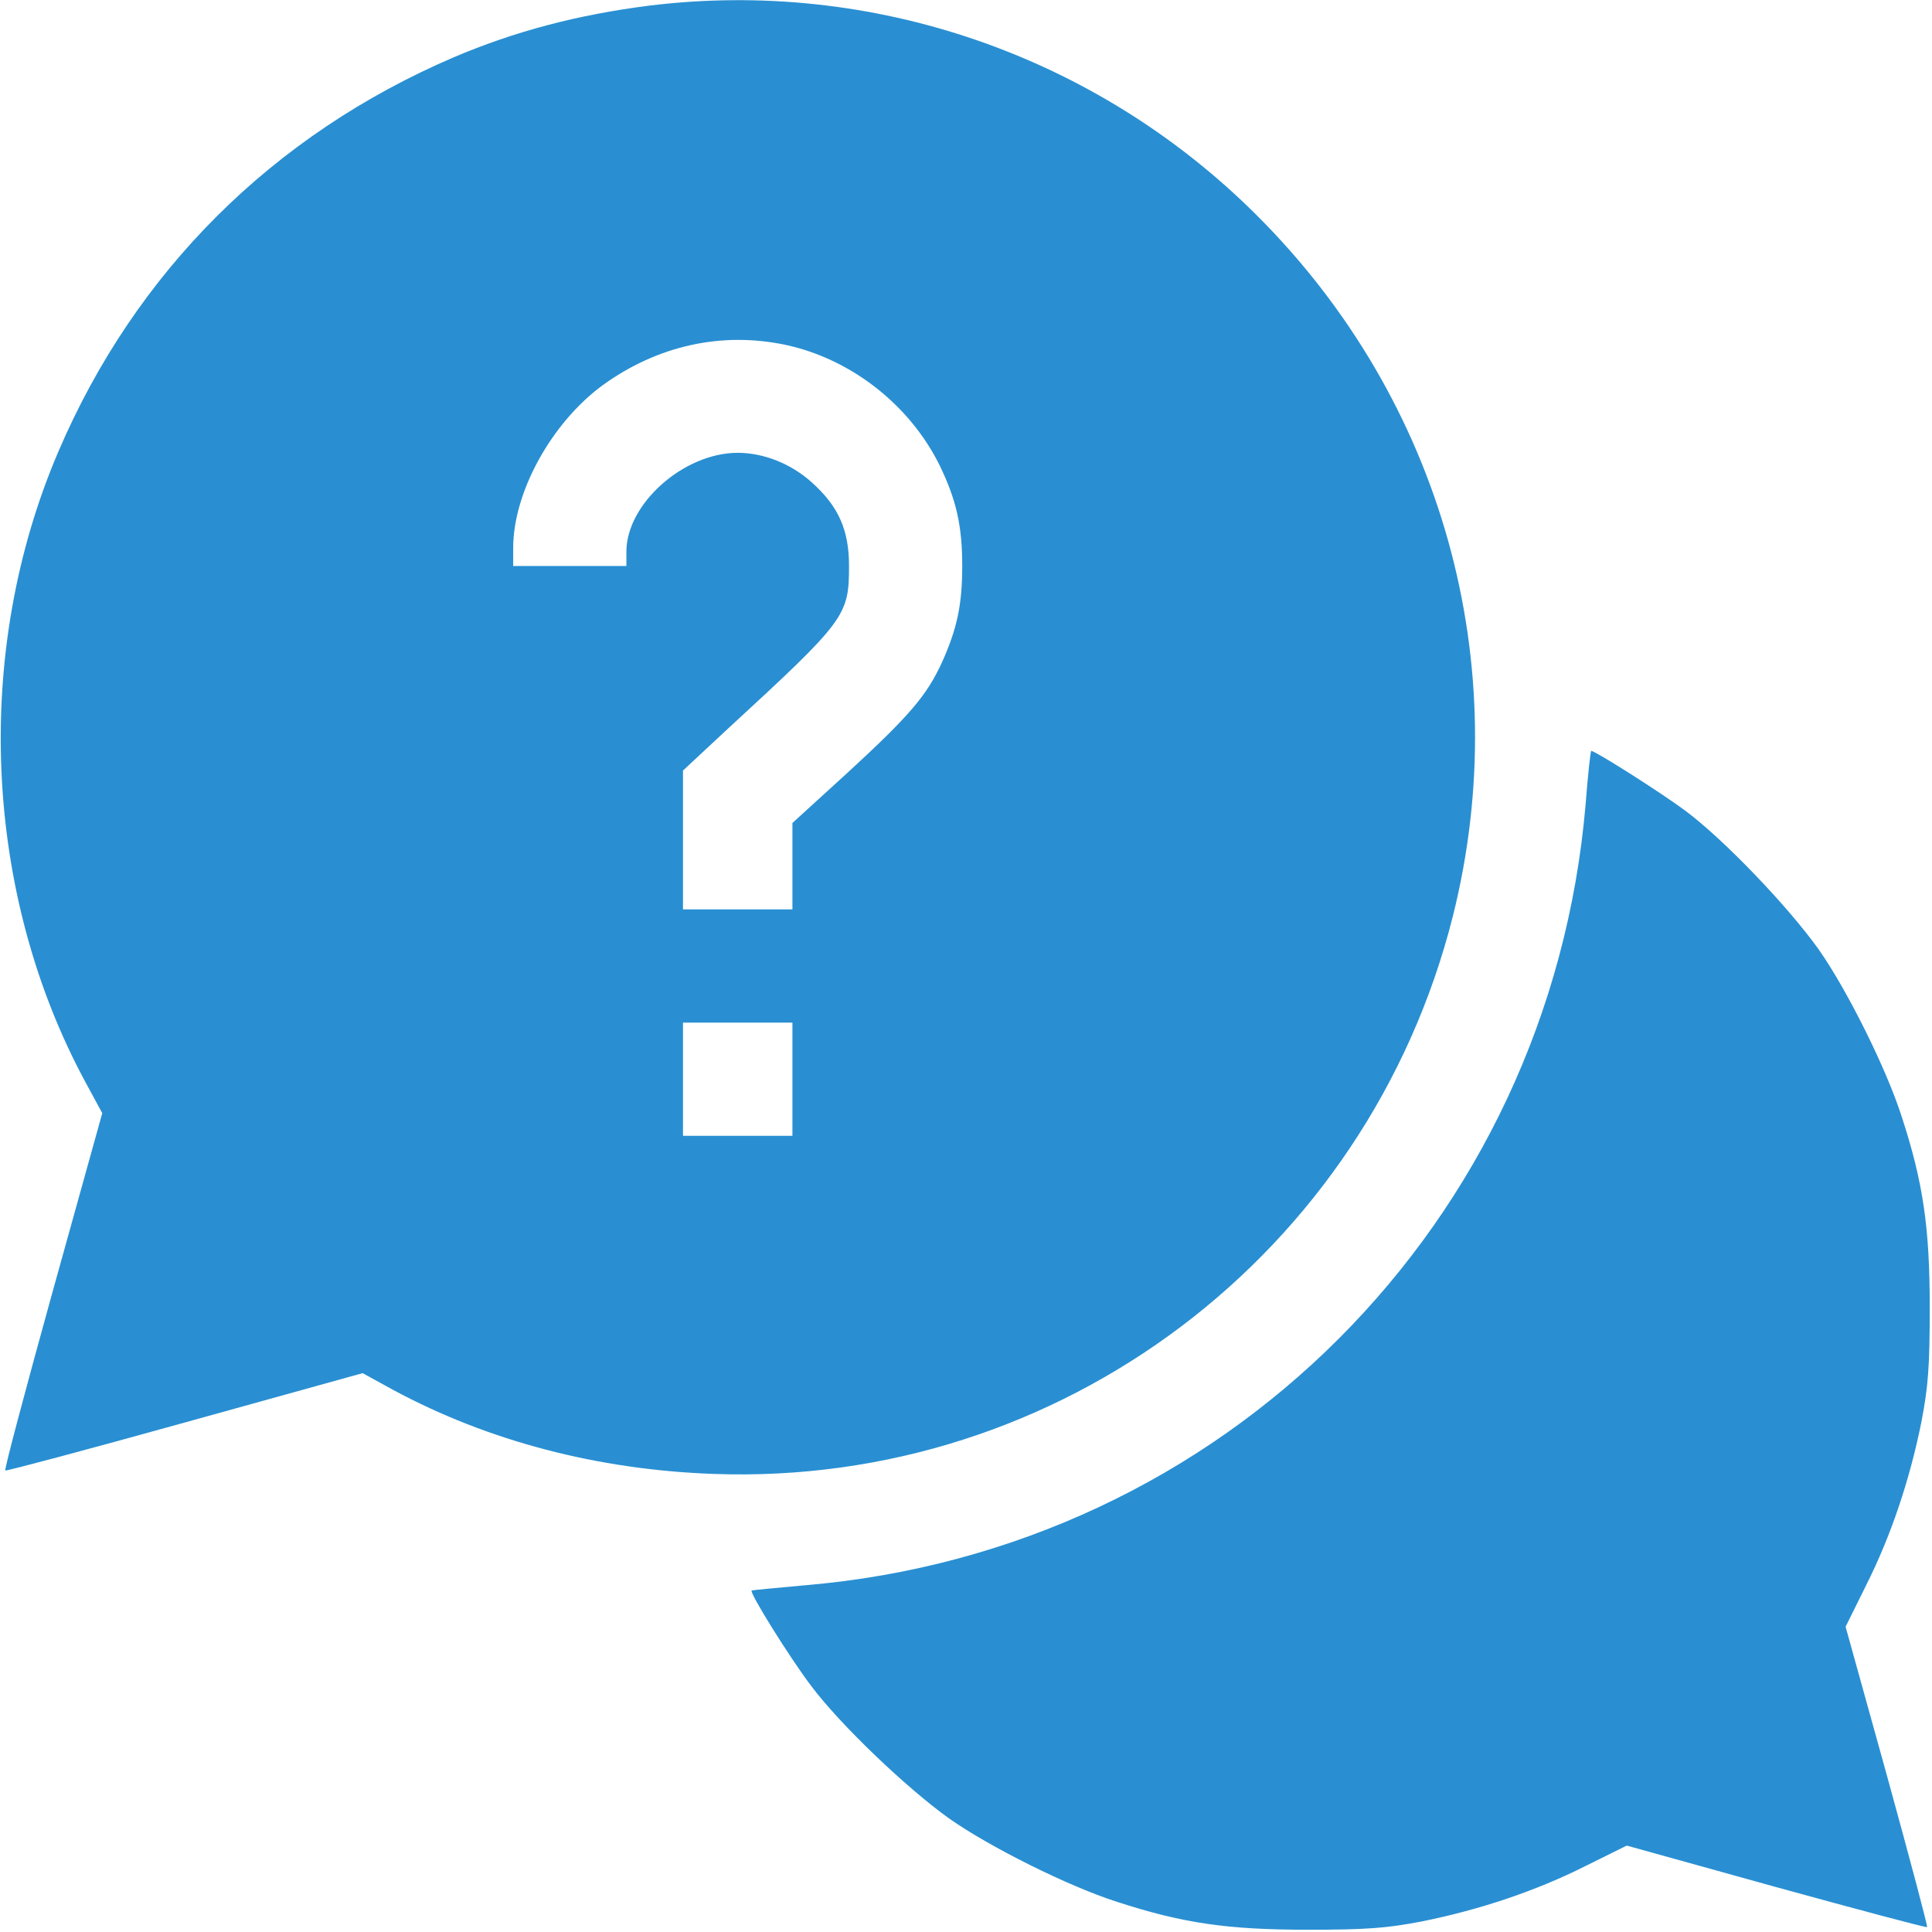
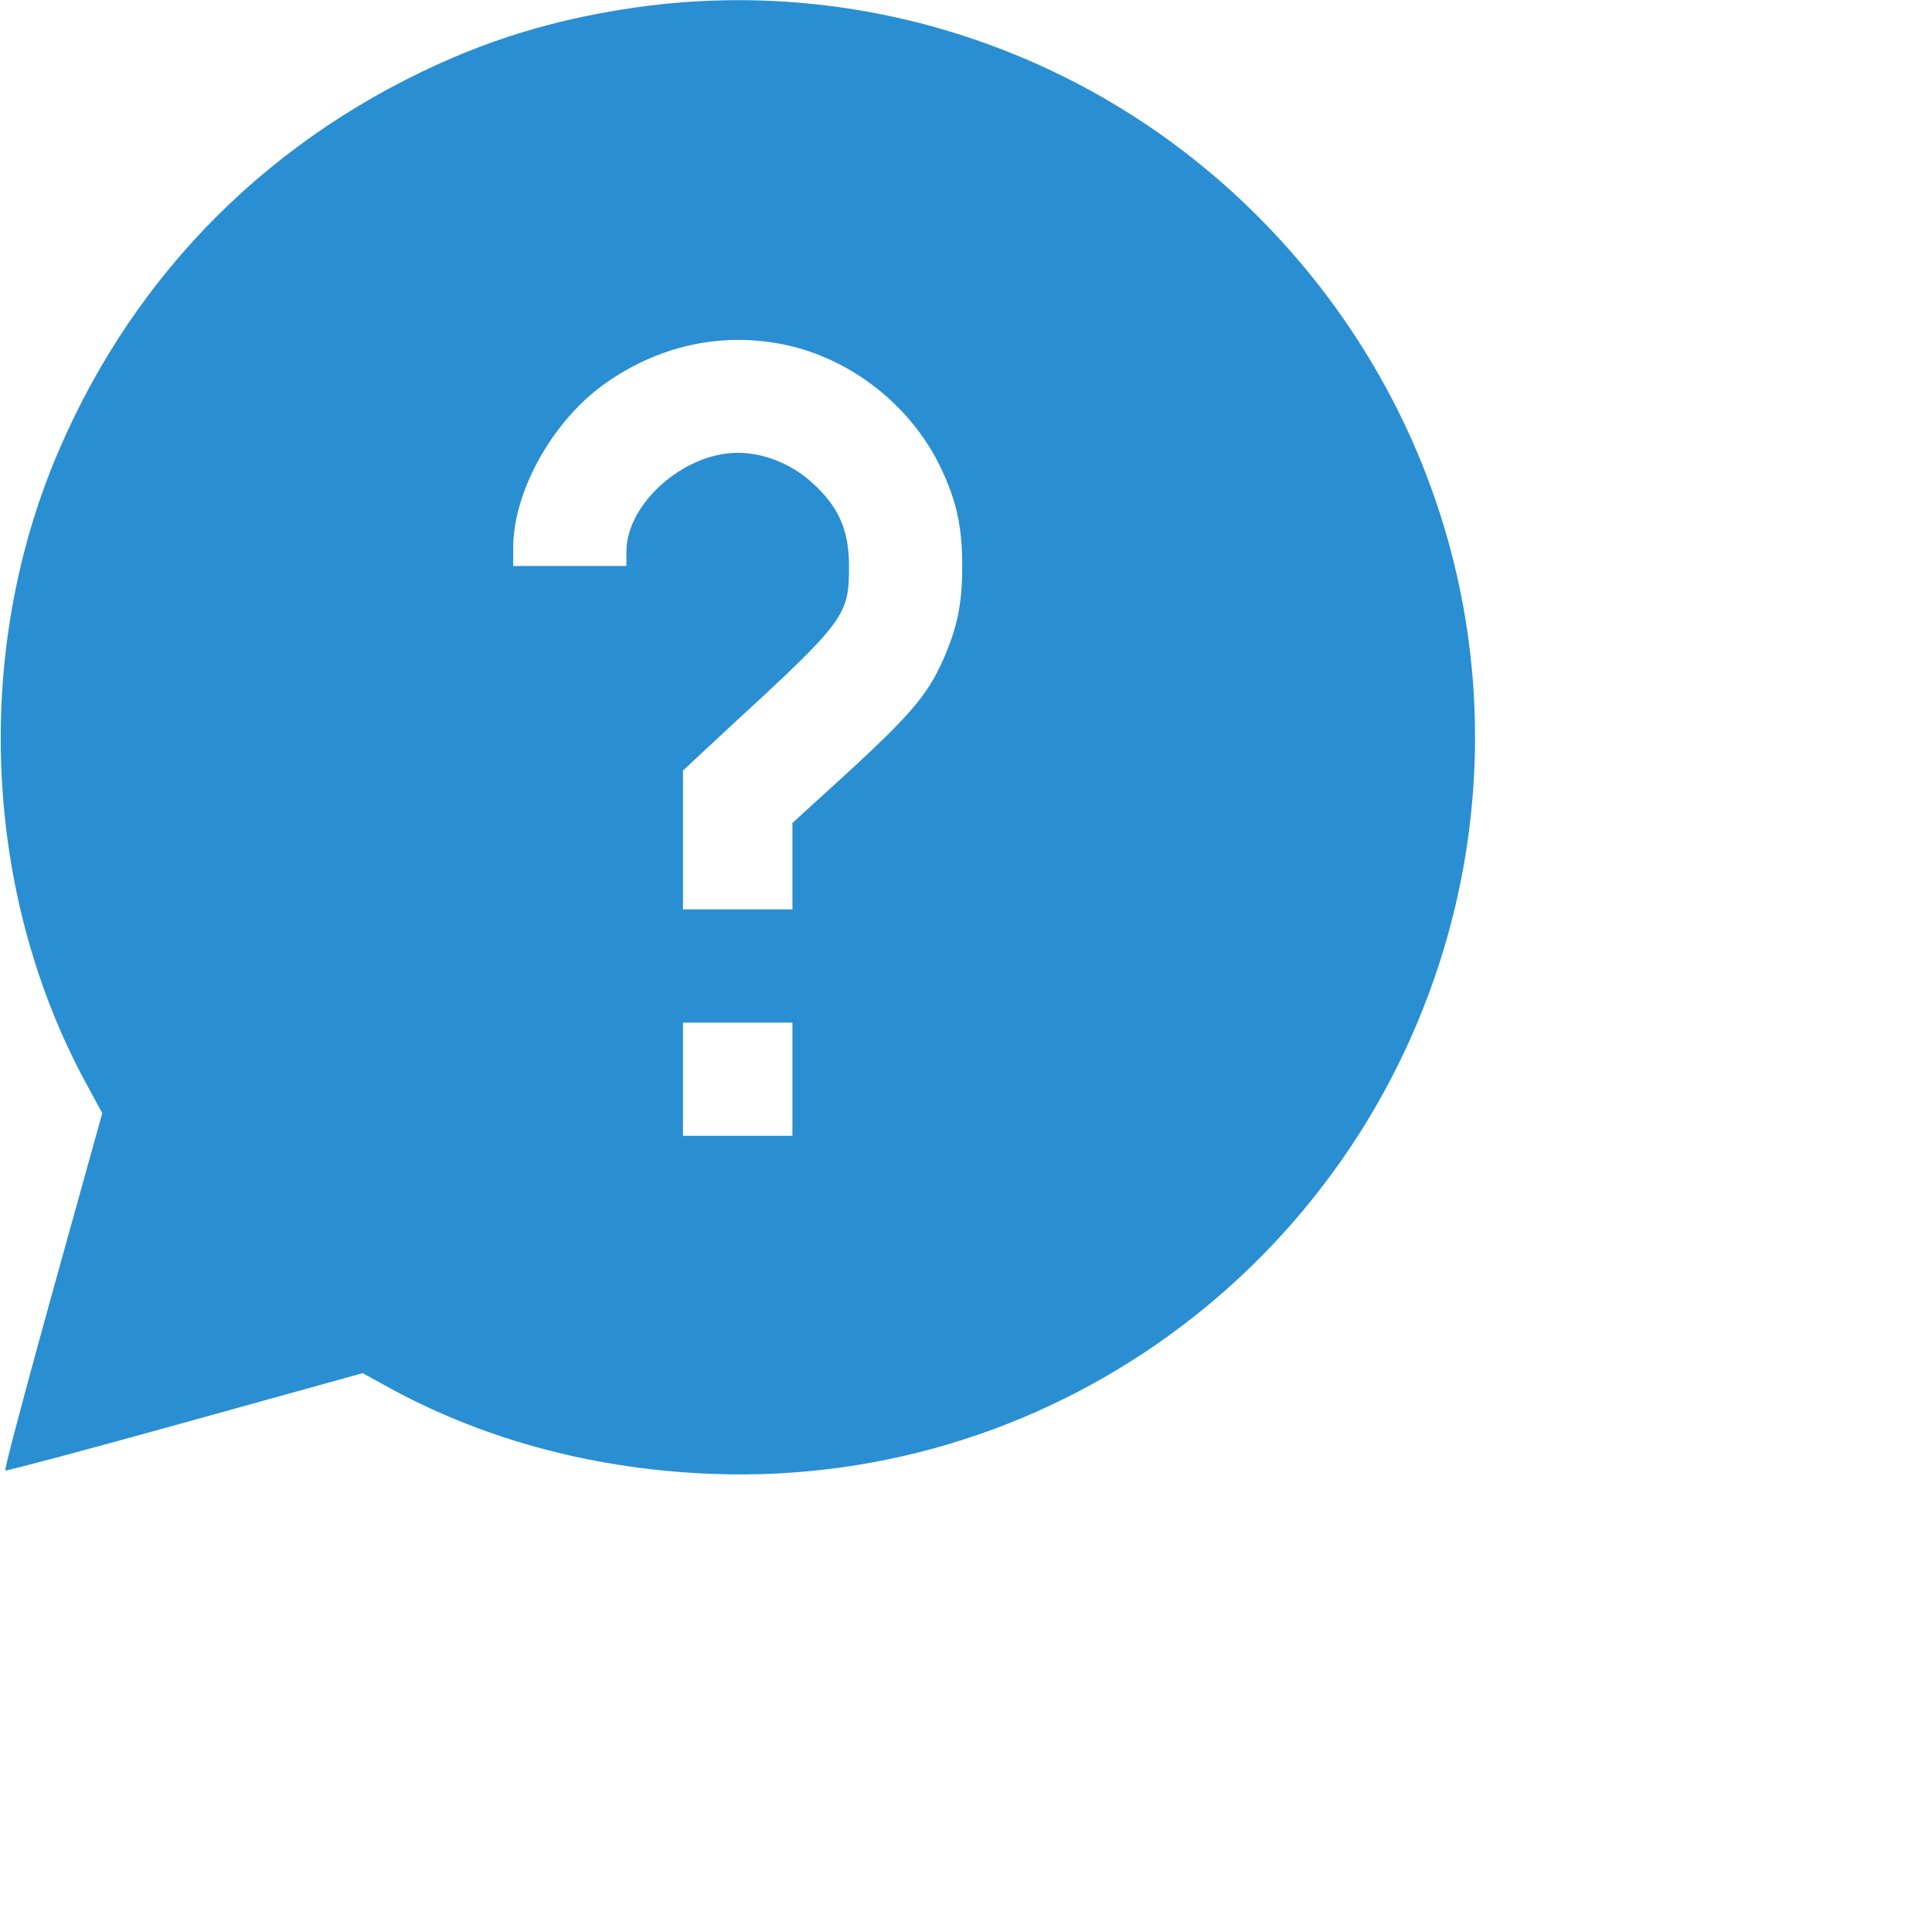
<svg xmlns="http://www.w3.org/2000/svg" version="1.0" width="512pt" height="512pt" viewBox="0 0 512 512" preserveAspectRatio="xMidYMid meet">
  <g transform="translate(0,512) scale(0.1,-0.1)" fill="#298fd2" stroke="none">
    <path d="M1720 5105 c-189 -24 -356 -68 -518 -137 -480 -206 -843 -568 -1047 -1044 -227 -529 -200 -1169 71 -1671 l45 -83 -131 -471 c-72 -260 -129 -474 -126 -476 2 -2 216 55 475 127 l472 131 82 -45 c251 -135 541 -211 847 -222 918 -34 1734 582 1960 1477 168 669 -28 1369 -520 1859 -425 424 -1019 628 -1610 555z m362 -899 c173 -37 329 -159 408 -319 44 -91 60 -159 60 -267 0 -104 -14 -167 -54 -256 -40 -87 -86 -141 -248 -290 l-148 -135 0 -115 0 -114 -145 0 -145 0 0 184 0 184 117 109 c314 289 323 301 323 433 0 96 -28 158 -98 221 -55 50 -128 79 -197 79 -143 0 -295 -135 -295 -262 l0 -38 -150 0 -150 0 0 48 c0 148 102 332 237 431 145 105 315 143 485 107z m18 -1946 l0 -150 -145 0 -145 0 0 150 0 150 145 0 145 0 0 -150z" />
-     <path d="M4202 2988 c-95 -1110 -960 -1975 -2067 -2069 -77 -7 -141 -13 -143 -14 -7 -5 101 -178 157 -252 77 -103 253 -271 366 -352 108 -76 315 -179 442 -220 177 -58 297 -75 508 -75 157 0 209 4 303 22 154 31 303 81 434 147 l109 54 396 -110 c218 -60 398 -108 400 -106 2 2 -46 182 -106 400 l-110 396 54 109 c66 131 116 280 147 434 18 94 22 146 22 303 0 211 -17 331 -75 508 -41 127 -144 334 -220 442 -81 113 -249 289 -352 366 -63 47 -239 159 -250 159 -2 0 -9 -64 -15 -142z" />
  </g>
</svg>